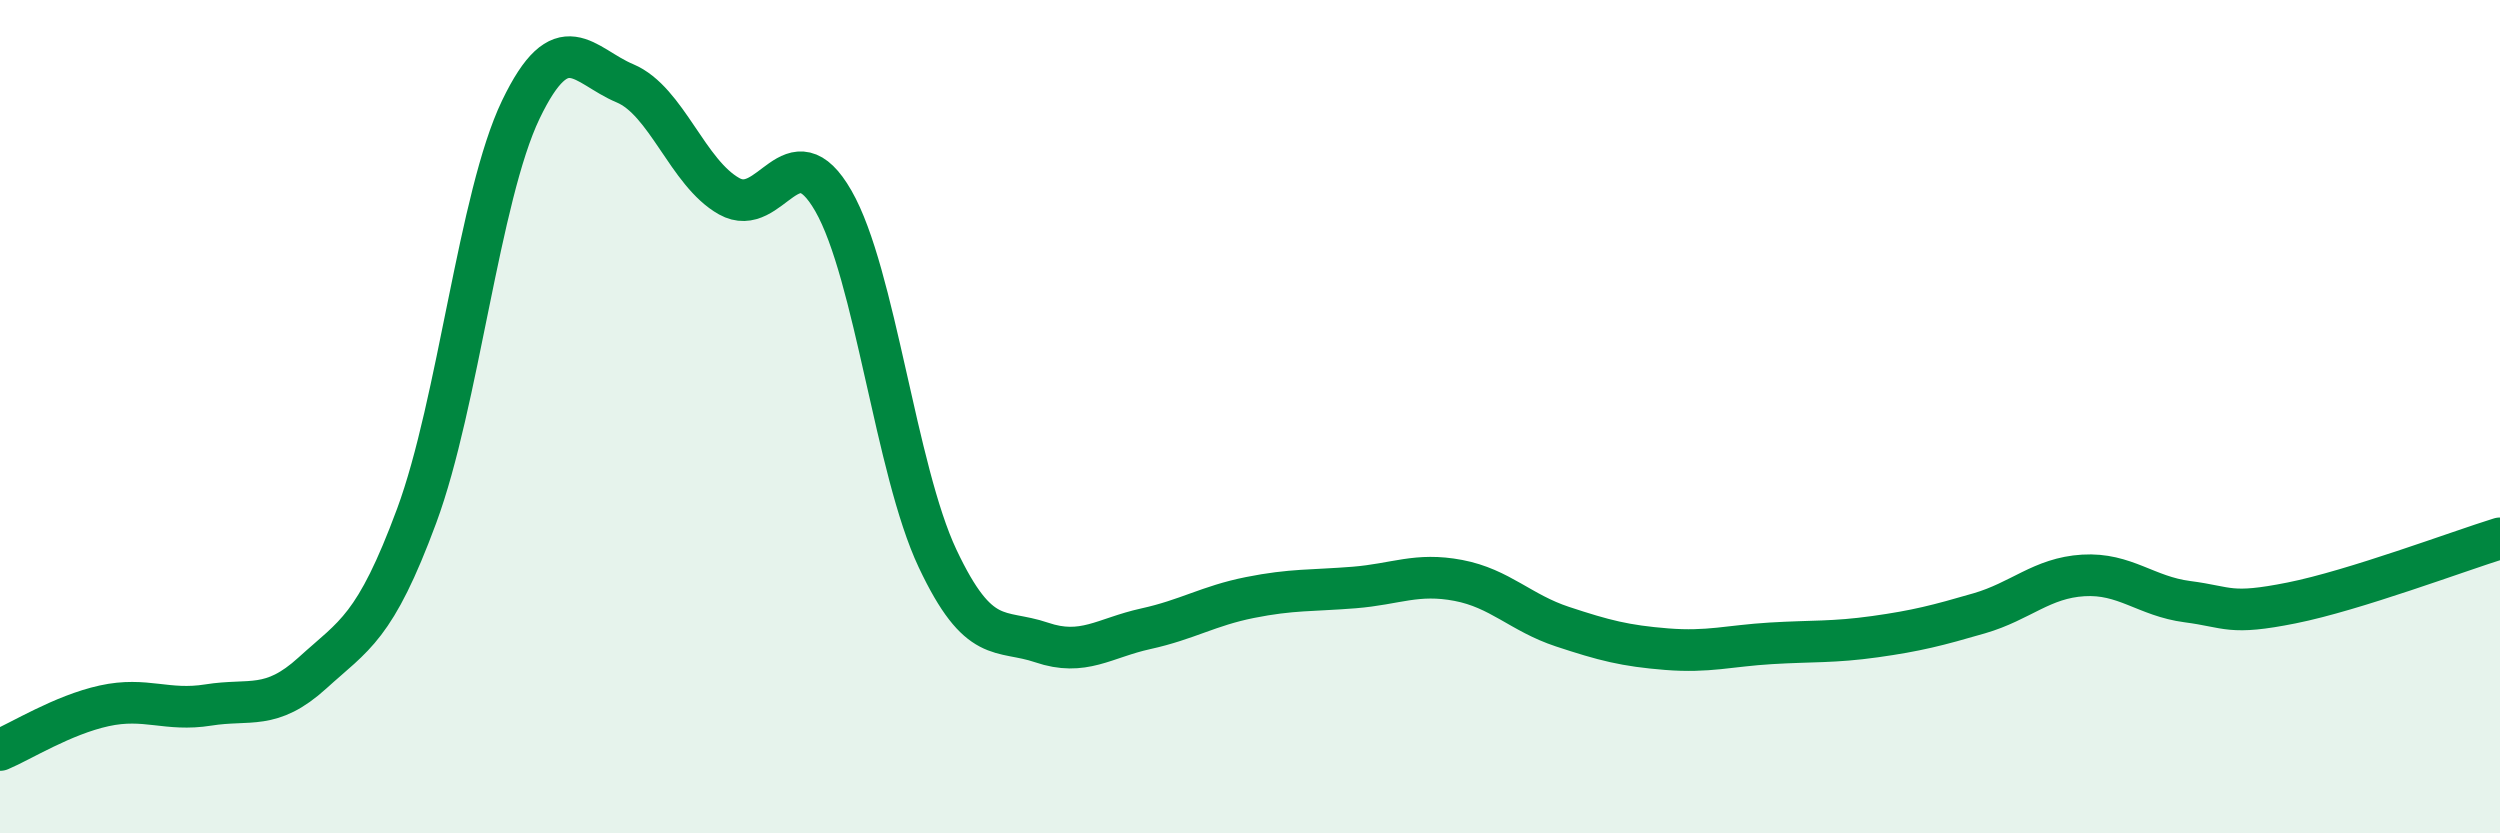
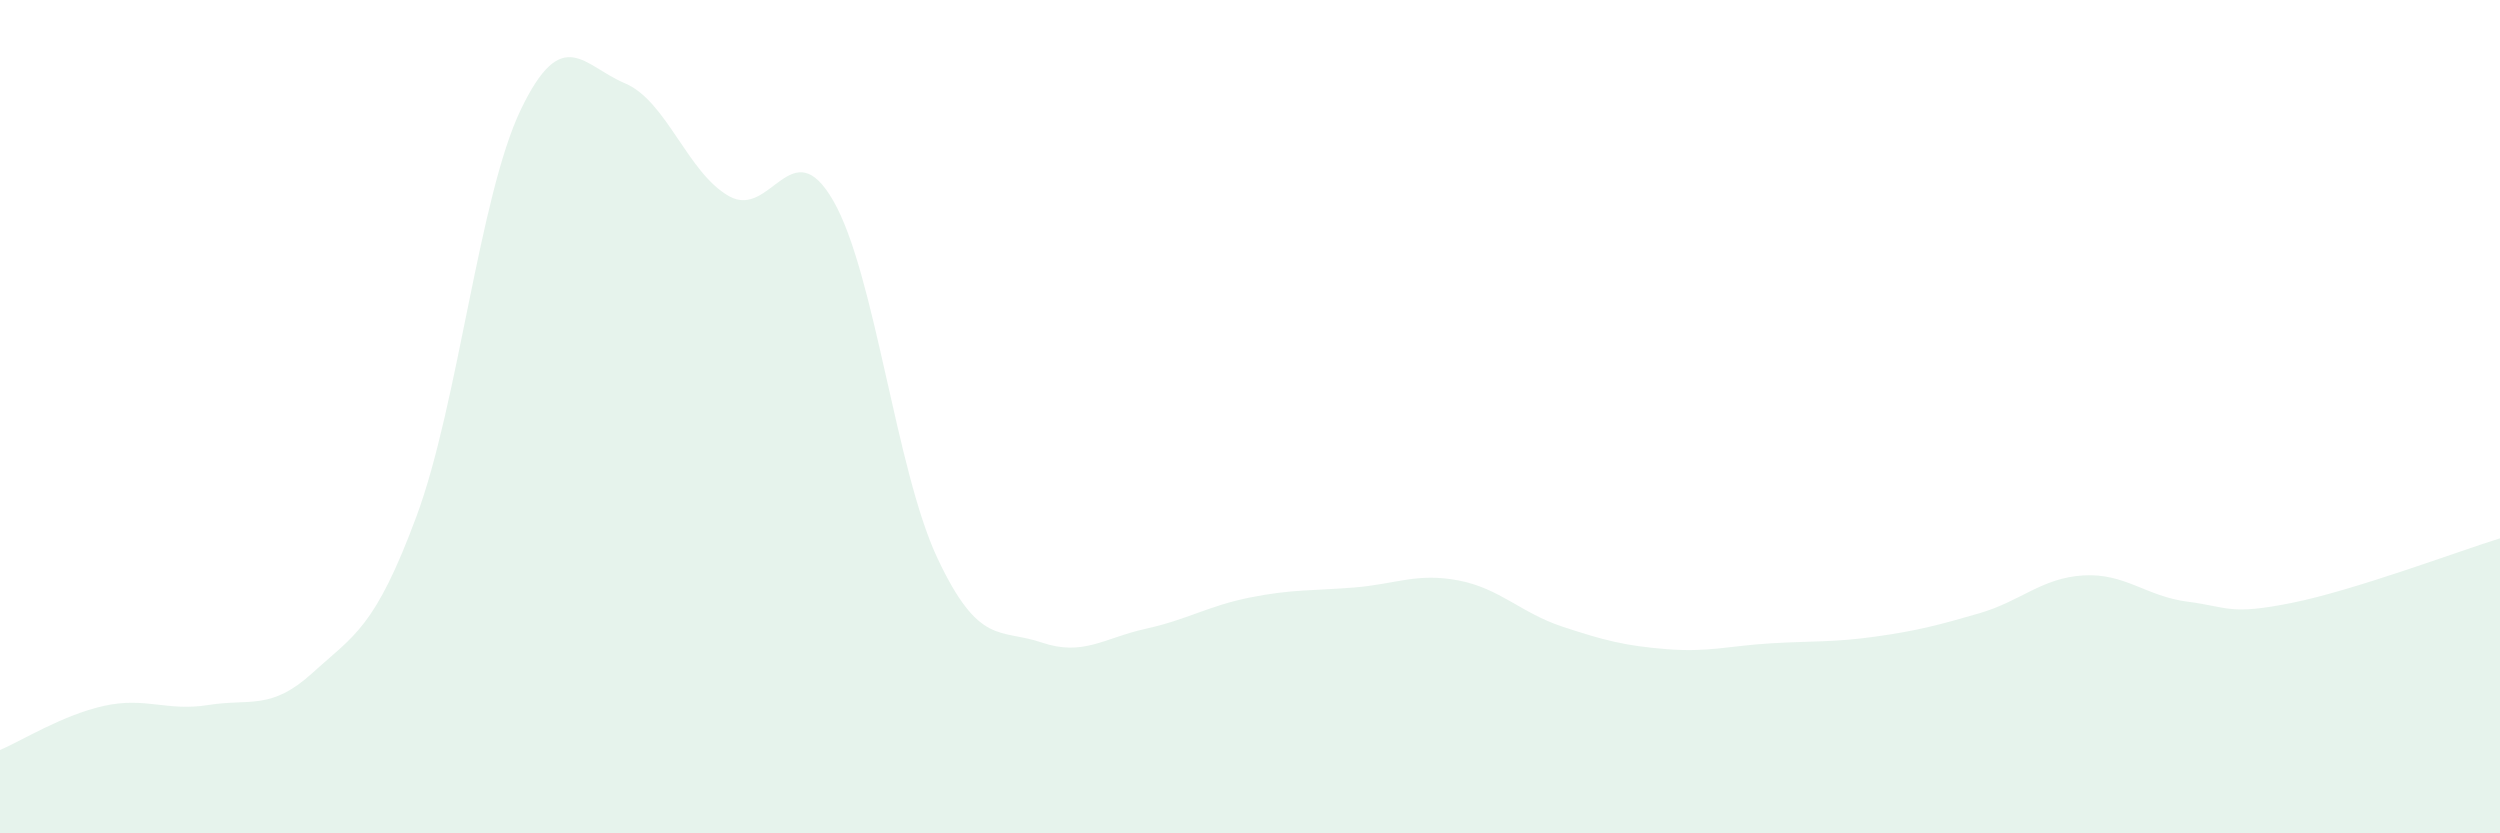
<svg xmlns="http://www.w3.org/2000/svg" width="60" height="20" viewBox="0 0 60 20">
  <path d="M 0,18 C 0.5,17.79 1.5,17.16 2.5,16.94 C 3.5,16.72 4,17.08 5,16.92 C 6,16.76 6.5,17.06 7.5,16.15 C 8.5,15.24 9,15.08 10,12.38 C 11,9.68 11.5,4.71 12.5,2.63 C 13.5,0.55 14,1.58 15,2 C 16,2.42 16.5,4.15 17.5,4.71 C 18.5,5.27 19,3.08 20,4.82 C 21,6.56 21.5,11.28 22.5,13.4 C 23.5,15.52 24,15.08 25,15.42 C 26,15.76 26.5,15.31 27.5,15.09 C 28.5,14.87 29,14.54 30,14.34 C 31,14.14 31.5,14.18 32.5,14.1 C 33.5,14.02 34,13.74 35,13.93 C 36,14.12 36.5,14.71 37.5,15.04 C 38.5,15.37 39,15.5 40,15.58 C 41,15.66 41.5,15.5 42.5,15.44 C 43.5,15.38 44,15.42 45,15.28 C 46,15.14 46.5,15.01 47.5,14.72 C 48.5,14.43 49,13.87 50,13.81 C 51,13.75 51.5,14.31 52.5,14.44 C 53.5,14.57 53.5,14.77 55,14.47 C 56.5,14.17 59,13.23 60,12.92L60 20L0 20Z" fill="#008740" opacity="0.1" stroke-linecap="round" stroke-linejoin="round" />
-   <path d="M 0,18 C 0.5,17.79 1.5,17.16 2.5,16.94 C 3.5,16.72 4,17.08 5,16.92 C 6,16.76 6.5,17.06 7.5,16.15 C 8.5,15.24 9,15.08 10,12.38 C 11,9.68 11.5,4.71 12.5,2.63 C 13.5,0.55 14,1.58 15,2 C 16,2.42 16.5,4.15 17.5,4.71 C 18.5,5.27 19,3.08 20,4.82 C 21,6.56 21.5,11.28 22.5,13.4 C 23.5,15.52 24,15.08 25,15.42 C 26,15.76 26.5,15.31 27.5,15.09 C 28.5,14.87 29,14.54 30,14.34 C 31,14.14 31.5,14.18 32.5,14.1 C 33.5,14.02 34,13.74 35,13.93 C 36,14.12 36.5,14.71 37.5,15.04 C 38.5,15.37 39,15.5 40,15.58 C 41,15.66 41.5,15.5 42.5,15.44 C 43.5,15.38 44,15.42 45,15.28 C 46,15.14 46.5,15.01 47.5,14.72 C 48.5,14.43 49,13.87 50,13.81 C 51,13.75 51.5,14.31 52.5,14.44 C 53.5,14.57 53.5,14.77 55,14.47 C 56.5,14.17 59,13.23 60,12.92" stroke="#008740" stroke-width="1" fill="none" stroke-linecap="round" stroke-linejoin="round" />
</svg>